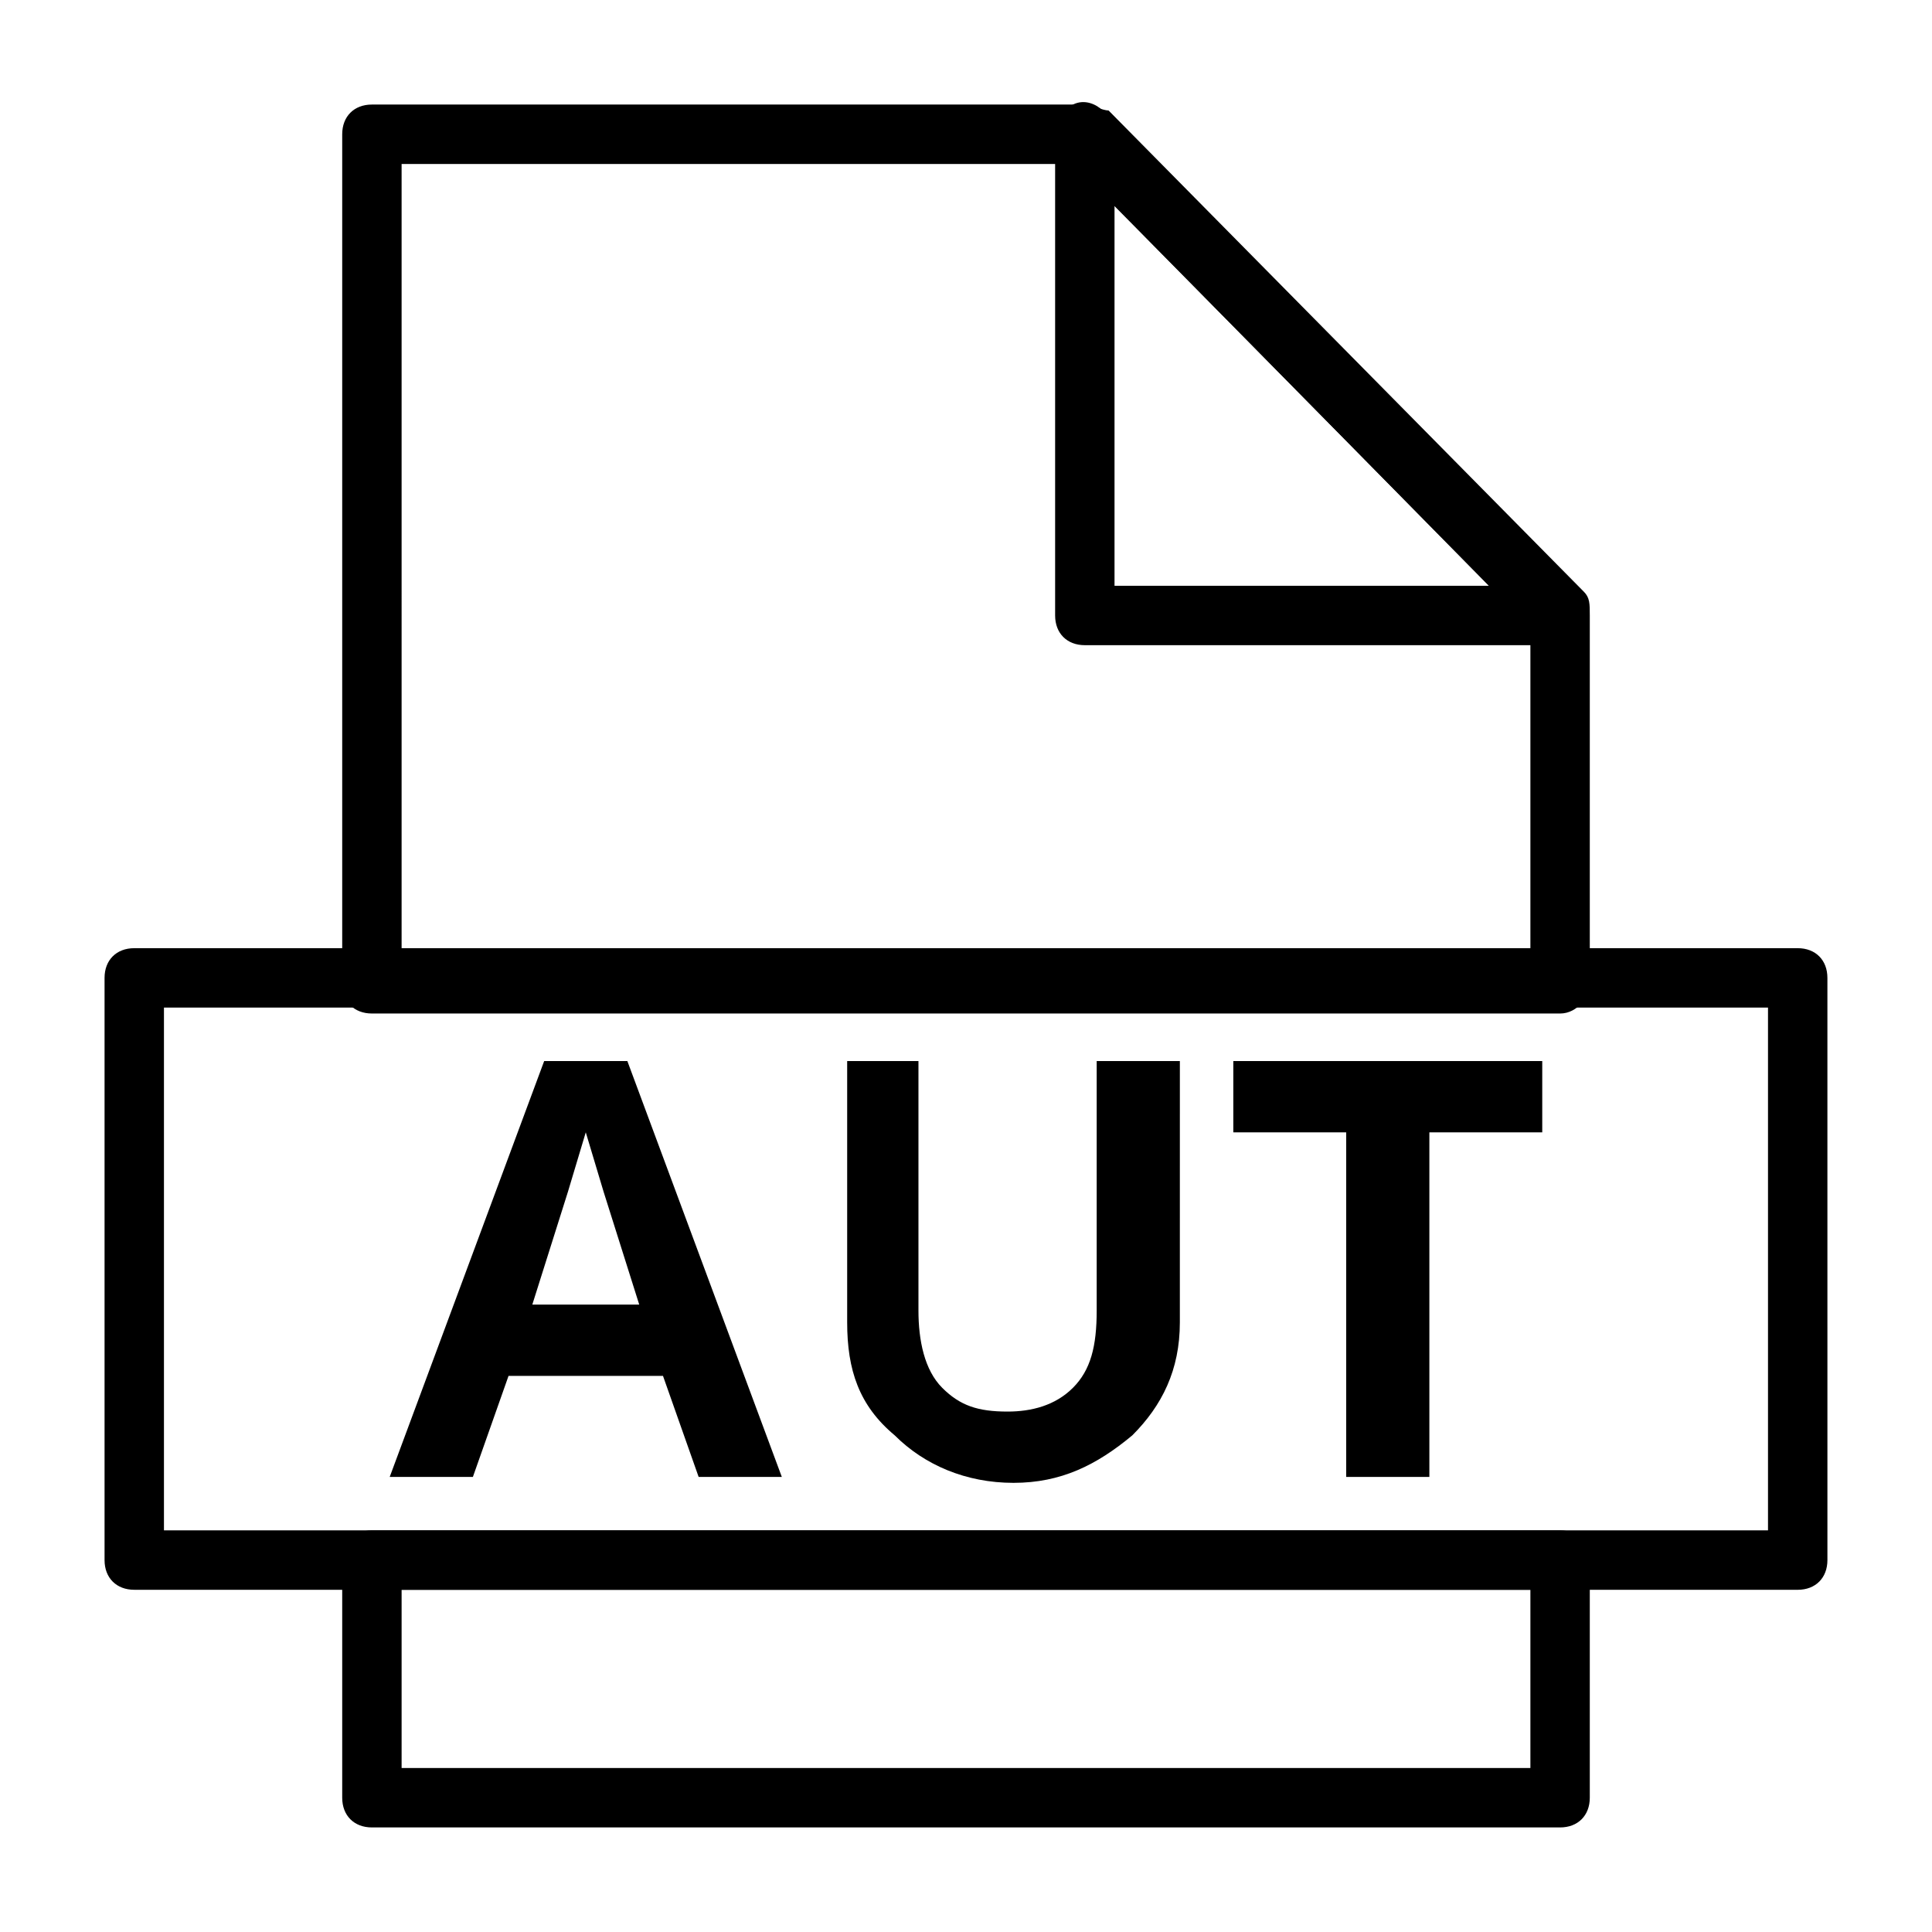
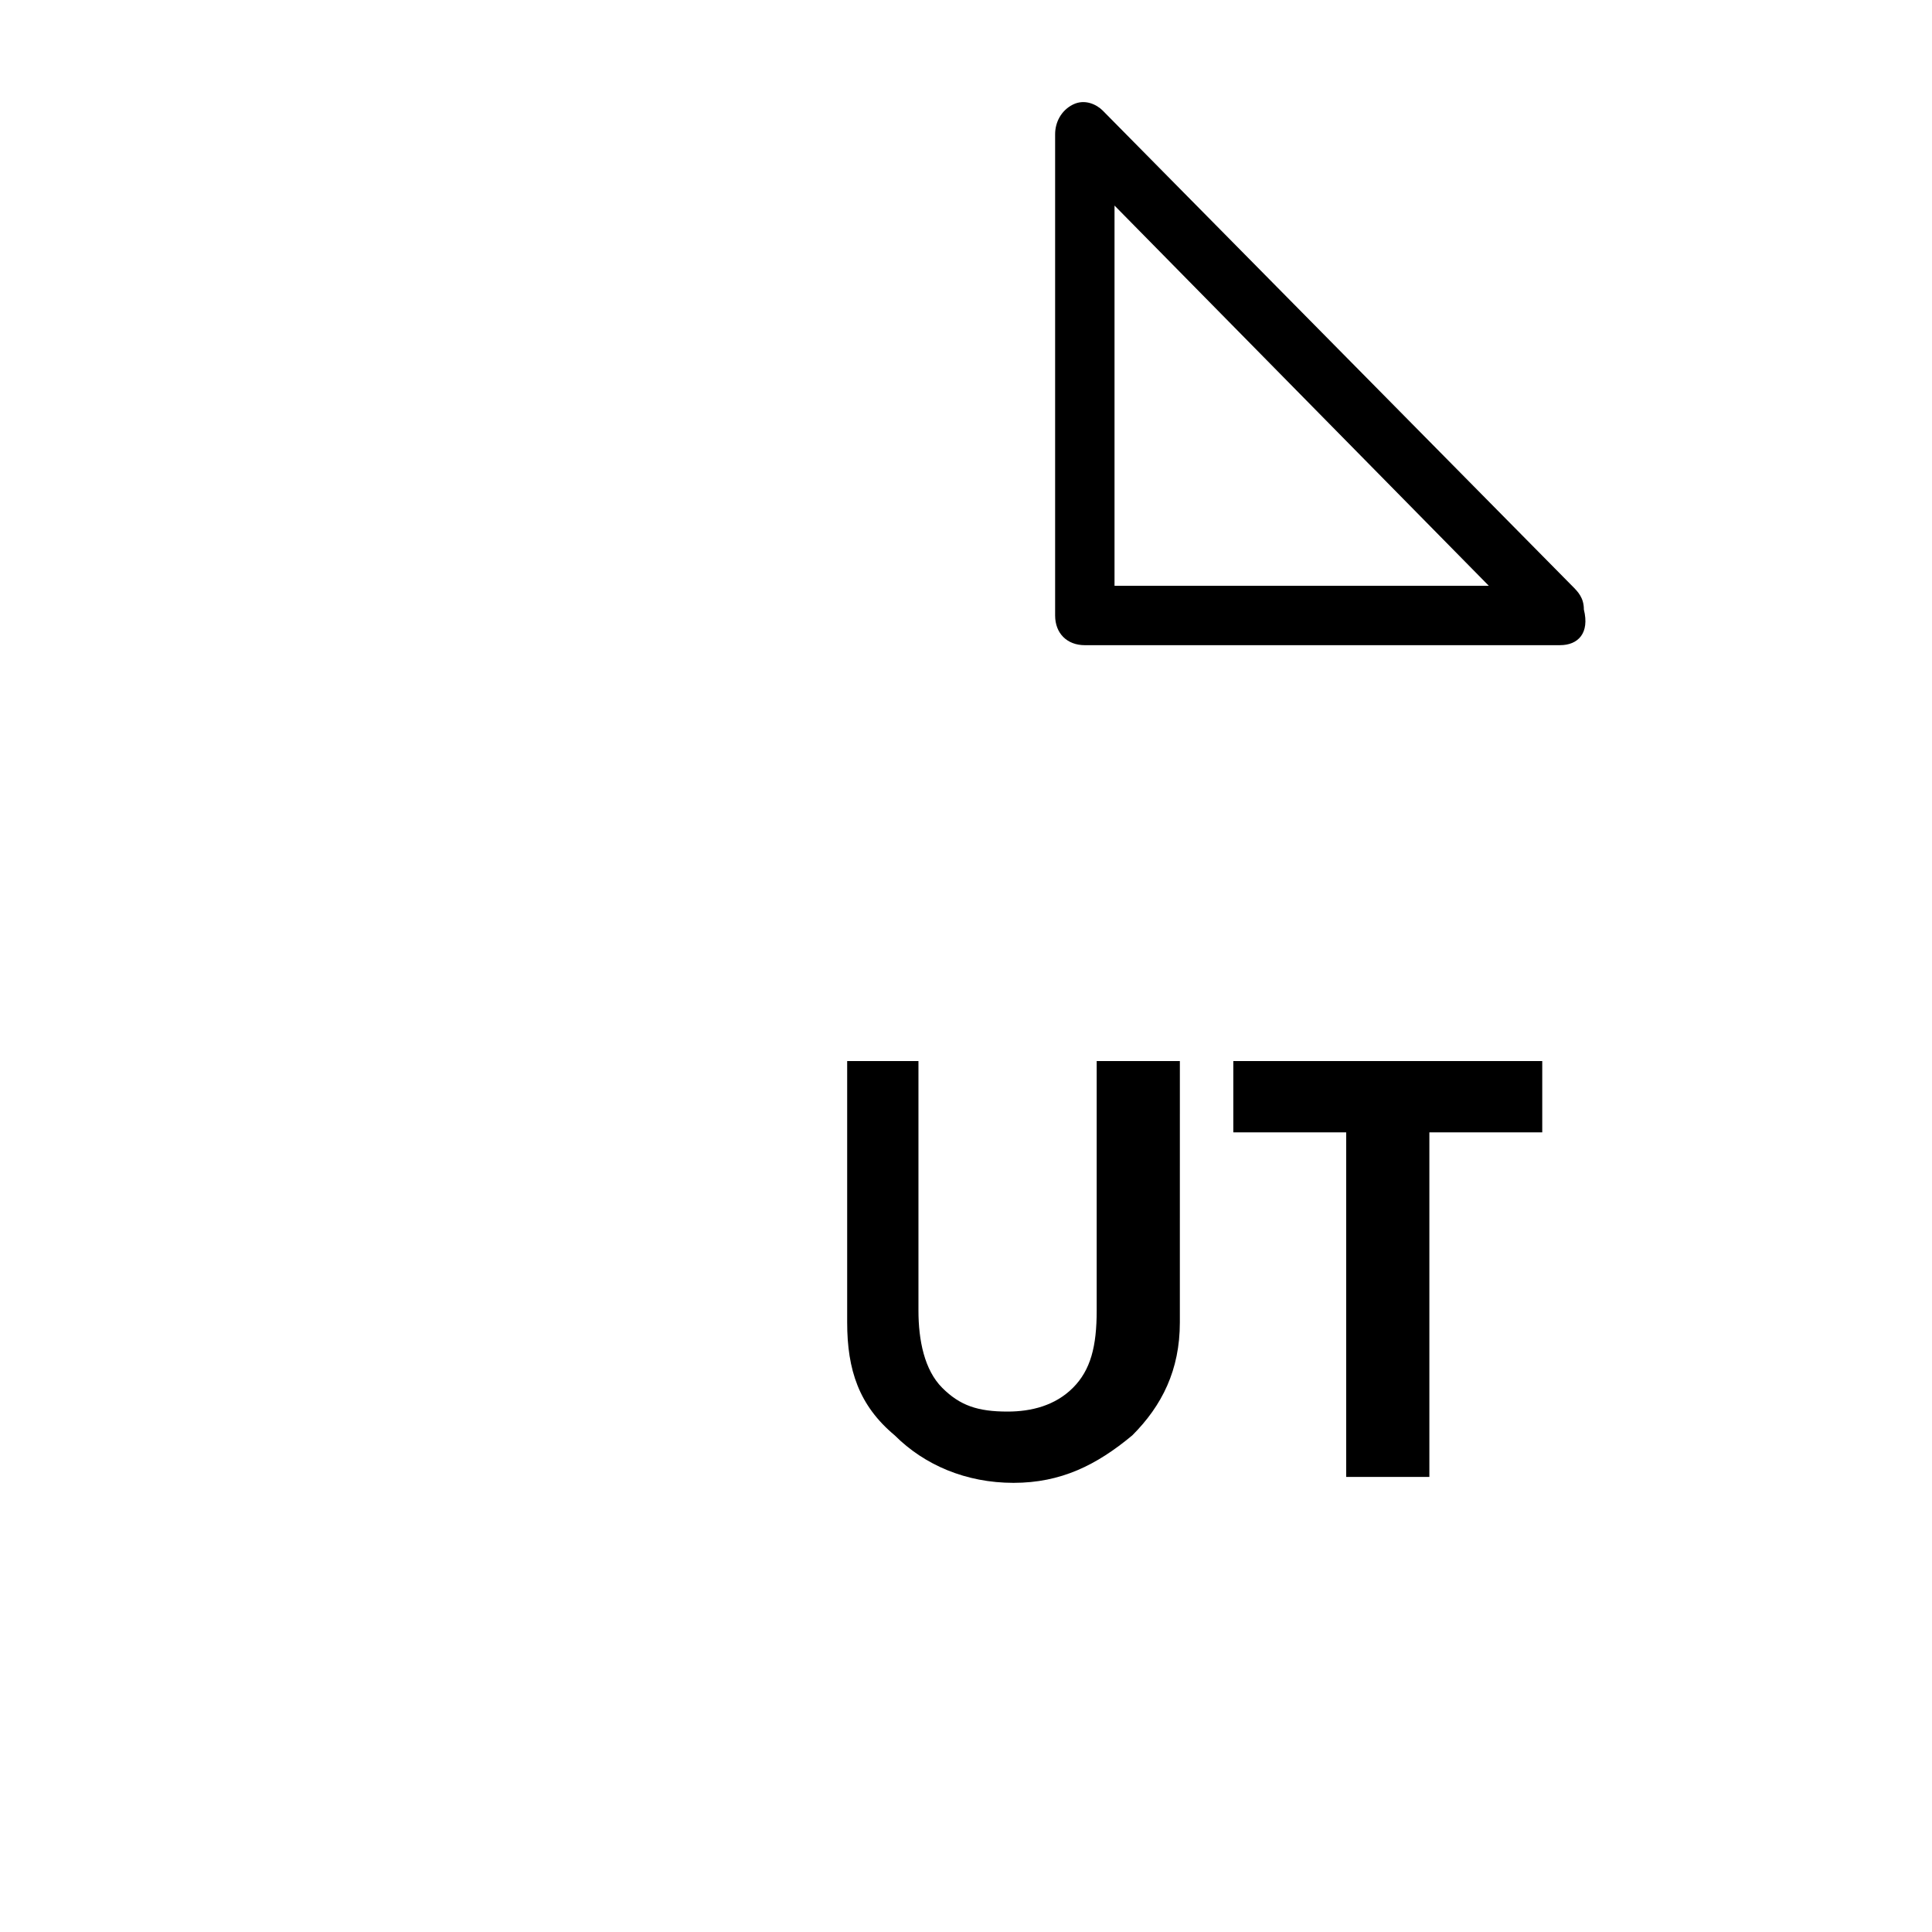
<svg xmlns="http://www.w3.org/2000/svg" fill="#000000" width="800px" height="800px" version="1.1" viewBox="144 144 512 512">
  <g>
-     <path d="m319.7 508.63h-40.934l-9.445 26.766h-22.043l40.934-110.21h22.043l40.934 110.21h-22.043zm-6.297-18.895-9.445-29.914-4.723-15.742-4.723 15.742-9.445 29.914z" />
    <path d="m387.4 425.19v66.125c0 7.871 1.574 15.742 6.297 20.469 4.723 4.723 9.445 6.297 17.32 6.297 6.297 0 12.594-1.574 17.32-6.297 4.723-4.723 6.297-11.02 6.297-20.469v-66.125h22.043l-0.004 69.273c0 12.594-4.723 22.043-12.594 29.914-9.445 7.871-18.895 12.594-31.488 12.594s-23.617-4.723-31.488-12.594c-9.445-7.871-12.594-17.32-12.594-29.914v-69.273z" />
    <path d="m552.71 425.19v18.895h-29.914v91.316h-22.043v-91.316h-29.914v-18.895z" />
-     <path d="m557.44 412.59h-314.88c-4.723 0-7.871-3.148-7.871-7.871v-225.14c0-4.723 3.148-7.871 7.871-7.871h188.93c1.574 0 4.723 1.574 6.297 1.574l125.95 127.53c1.574 1.574 1.574 3.148 1.574 6.297v97.613c0 3.148-3.148 7.871-7.875 7.871zm-307.01-15.742h299.14v-86.594l-121.23-122.8h-177.91z" />
-     <path d="m557.44 628.29h-314.88c-4.723 0-7.871-3.148-7.871-7.871v-62.977c0-4.723 3.148-7.871 7.871-7.871h314.88c4.723 0 7.871 3.148 7.871 7.871v62.977c0 4.719-3.148 7.871-7.875 7.871zm-307.01-15.746h299.14v-47.23h-299.14z" />
    <path d="m557.44 314.98h-125.95c-4.723 0-7.871-3.148-7.871-7.871v-127.53c0-3.148 1.574-6.297 4.723-7.871 3.148-1.574 6.297 0 7.871 1.574l124.38 125.95c1.574 1.574 3.148 3.148 3.148 6.297 1.578 6.297-1.57 9.445-6.297 9.445zm-118.08-15.742h99.188l-99.188-100.76z" />
-     <path d="m620.41 565.31h-440.83c-4.723 0-7.871-3.148-7.871-7.871v-154.29c0-4.723 3.148-7.871 7.871-7.871h440.83c4.723 0 7.871 3.148 7.871 7.871l0.004 154.29c0 4.727-3.152 7.875-7.875 7.875zm-432.96-15.746h425.09v-138.55h-425.09z" />
  </g>
</svg>